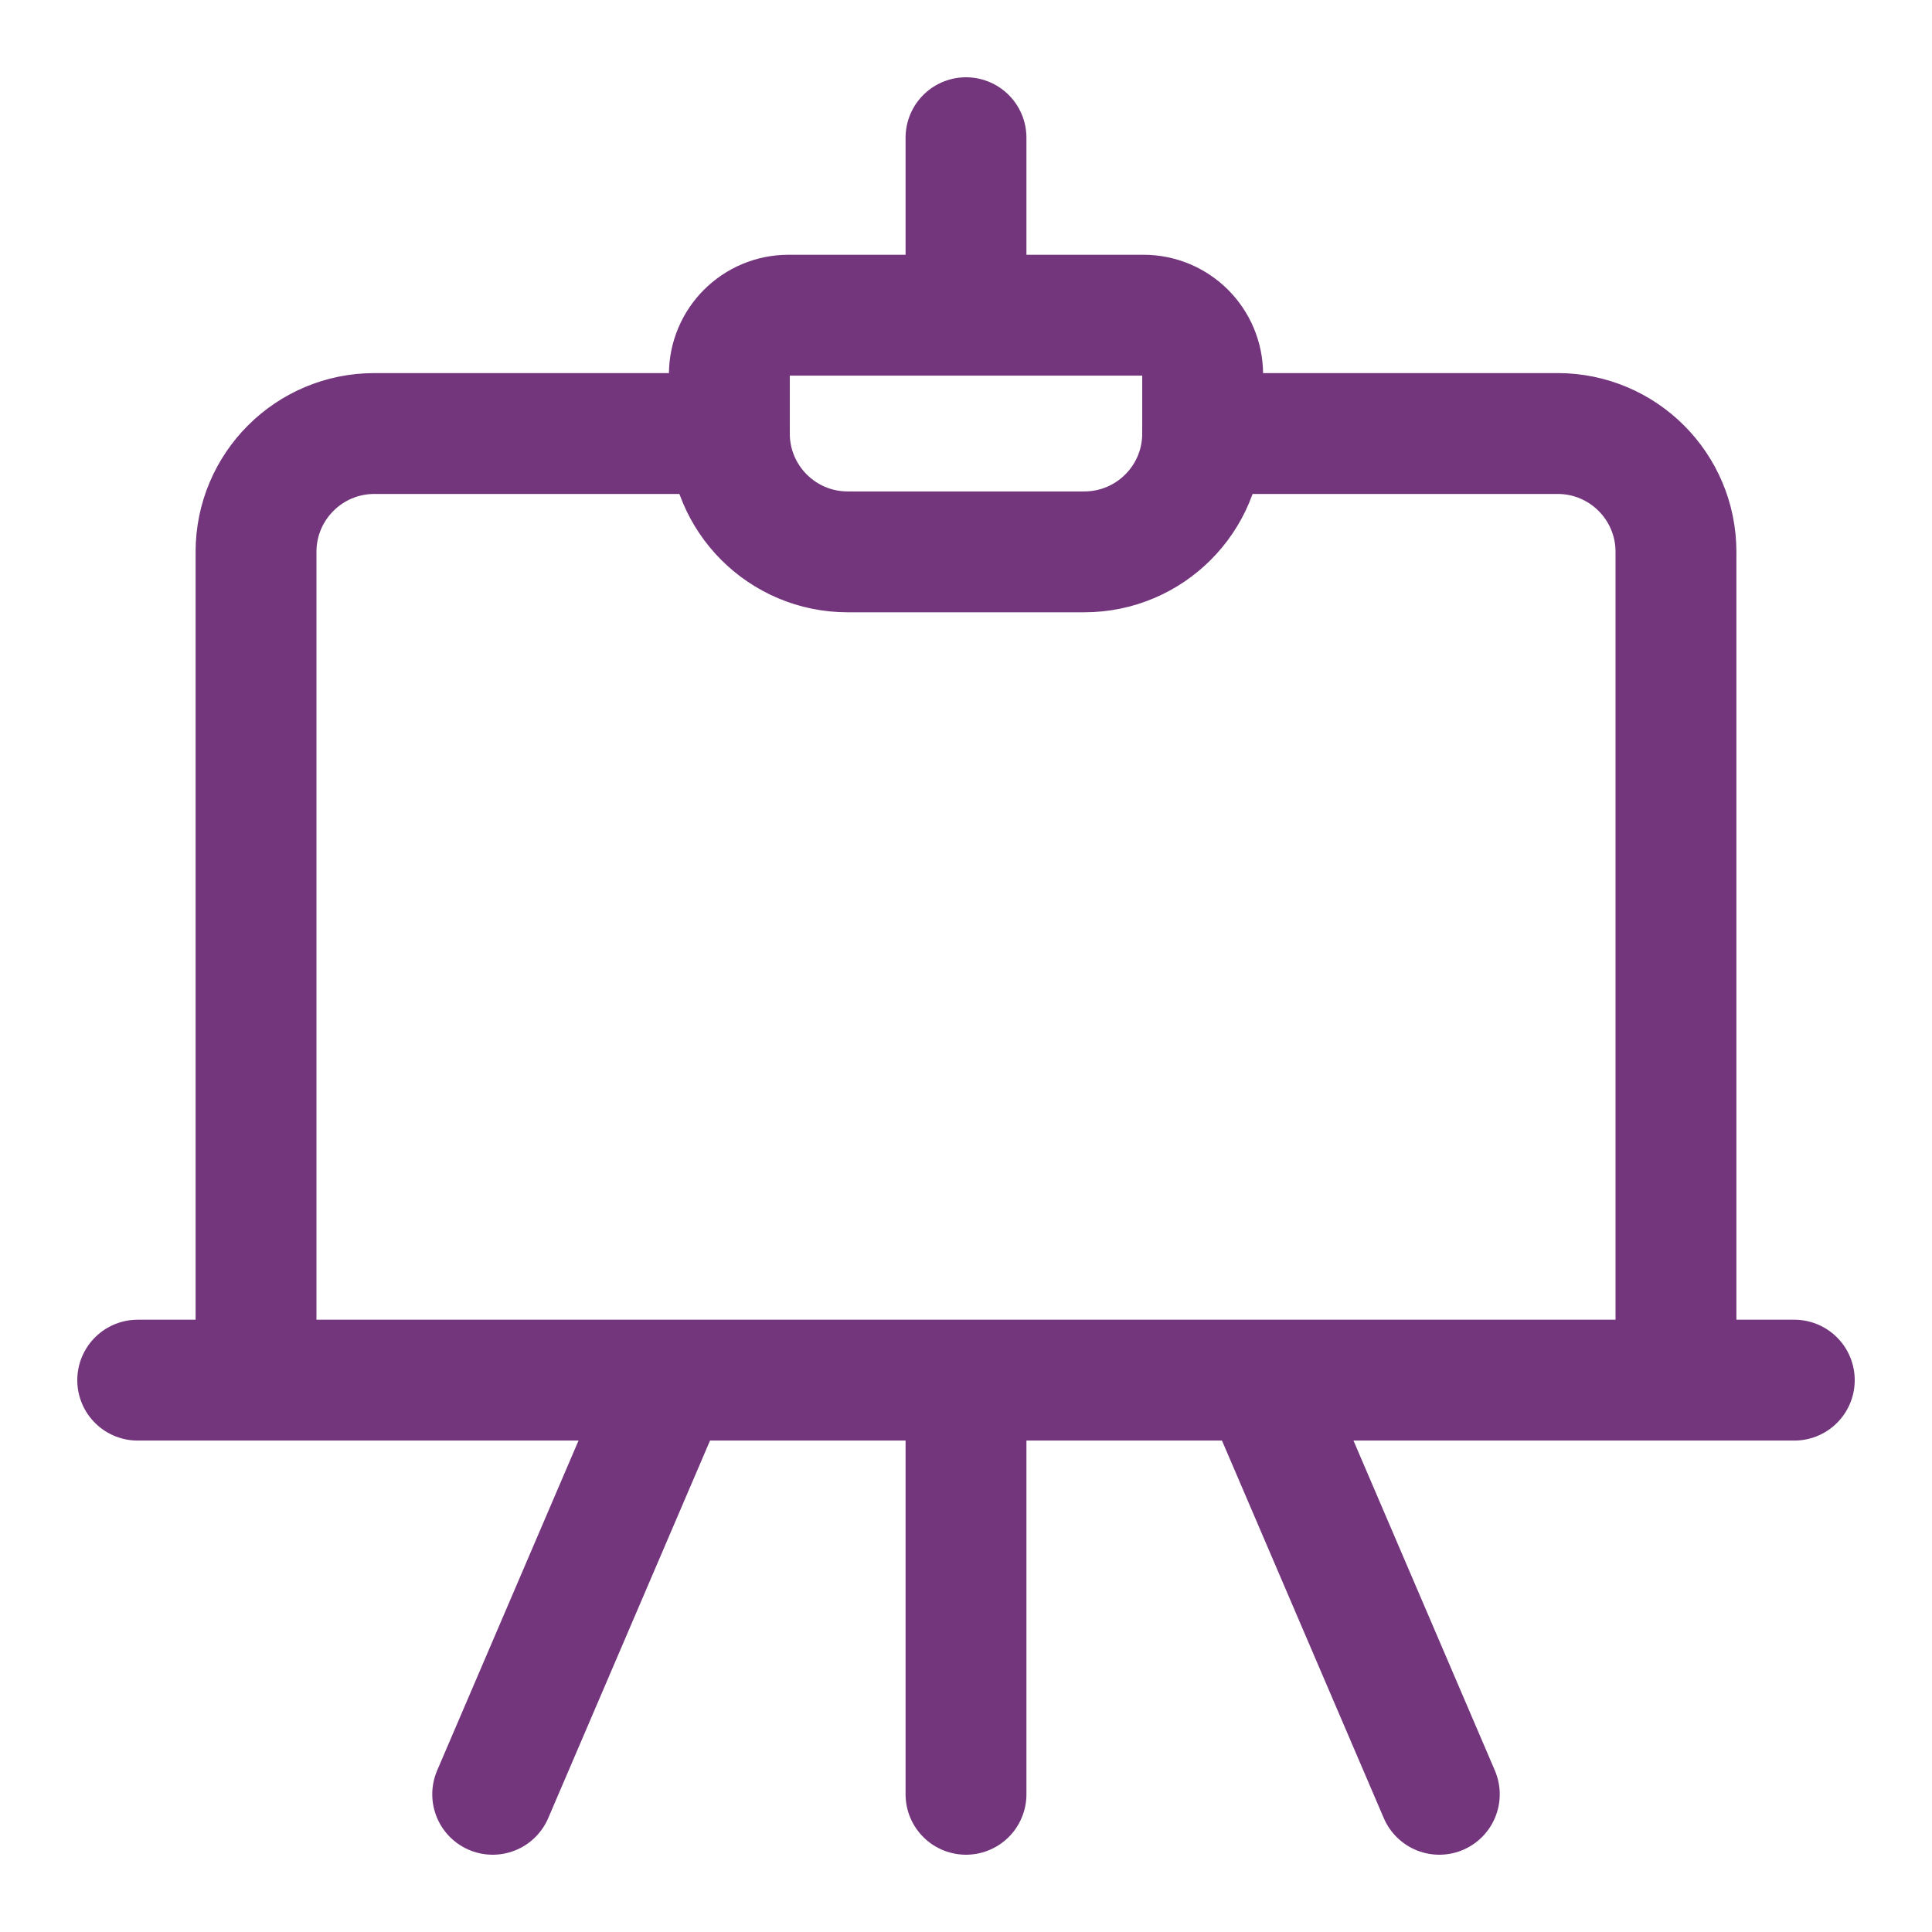
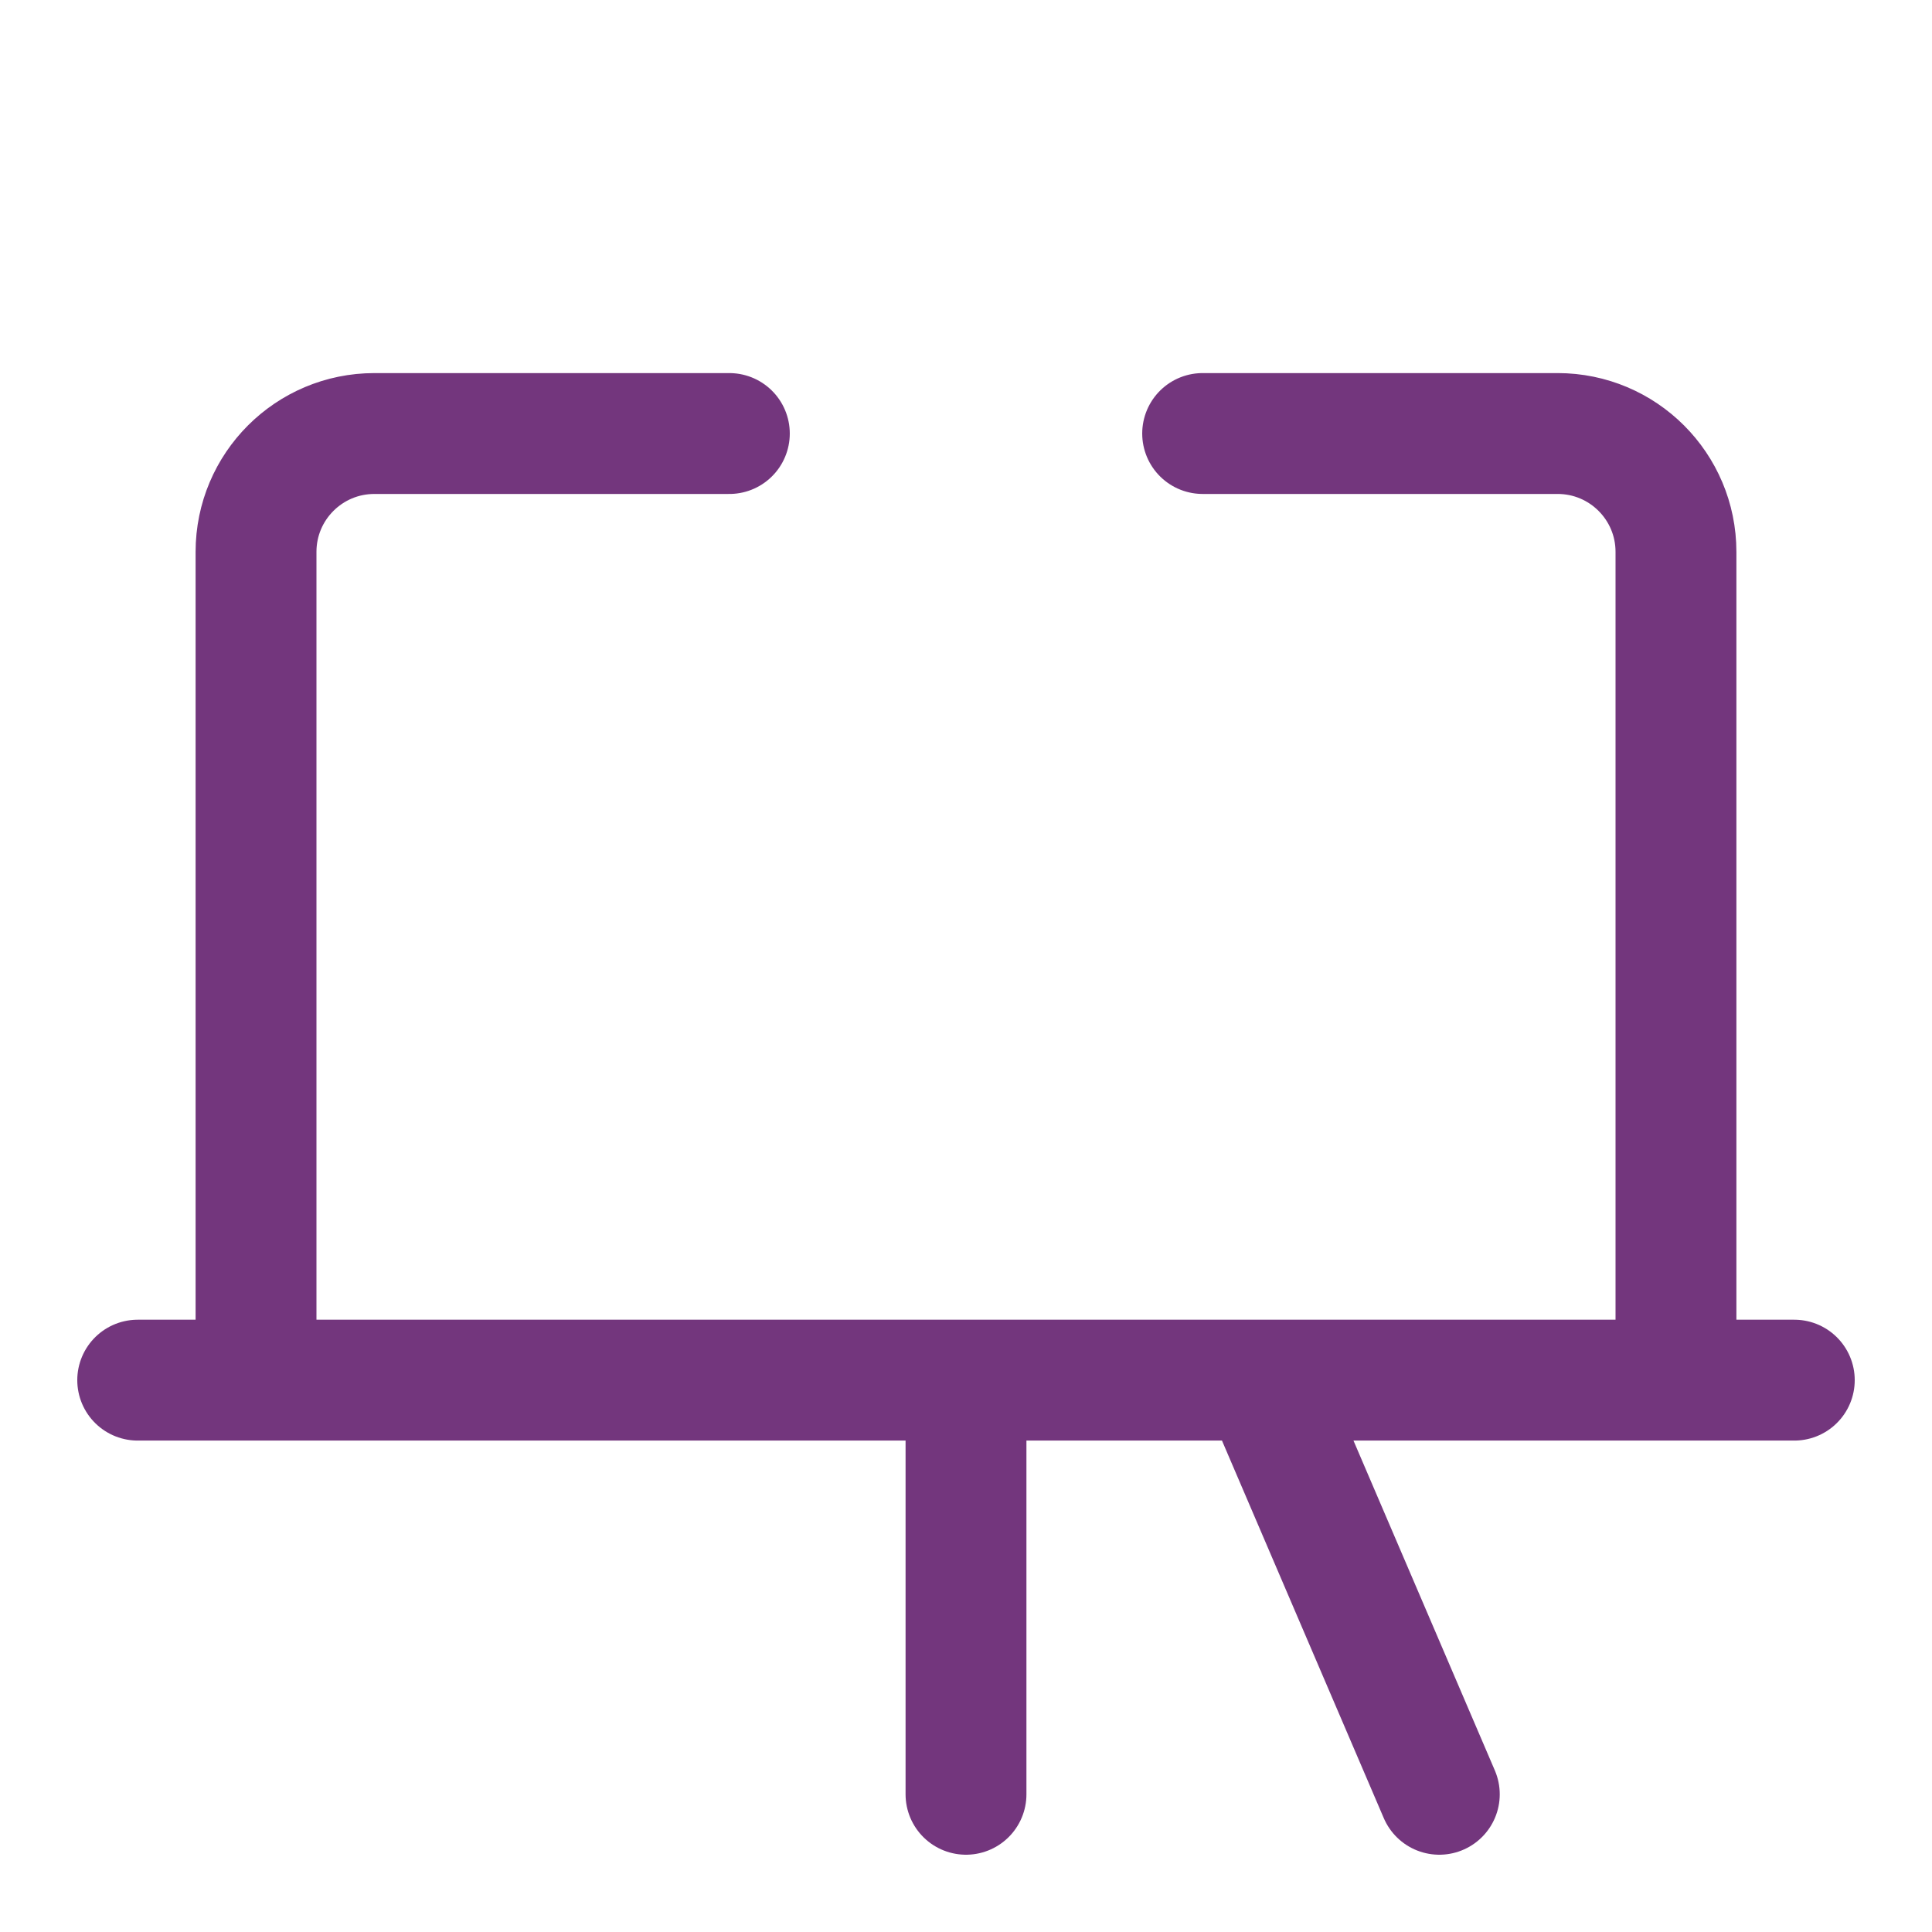
<svg xmlns="http://www.w3.org/2000/svg" fill="none" viewBox="-7.82 -7.82 250 250" height="250" width="250" id="Design-Drawing-Board--Streamline-Ultimate.svg">
  <desc>Design Drawing Board Streamline Icon: https://streamlinehq.com</desc>
-   <path stroke="#73367d" stroke-linecap="round" stroke-linejoin="round" d="M86.557 48.278h-45.935c-8.456 0 -15.312 6.855 -15.312 15.312V170.77H209.049V63.589c0 -8.456 -6.855 -15.312 -15.312 -15.312h-45.935M9.999 170.77H224.361m-107.181 0v53.59m-38.279 -53.59 -22.967 53.59M155.459 170.77l22.967 53.59" stroke-width="15.64" />
-   <path stroke="#73367d" stroke-linecap="round" stroke-linejoin="round" d="M117.18 10v22.967m15.312 30.623h-30.623c-8.456 0 -15.311 -6.855 -15.311 -15.312v-7.656c0 -4.228 3.428 -7.656 7.656 -7.656H140.147c4.228 0 7.656 3.428 7.656 7.656v7.656c0 8.456 -6.855 15.312 -15.312 15.312Z" stroke-width="15.64" />
+   <path stroke="#73367d" stroke-linecap="round" stroke-linejoin="round" d="M86.557 48.278h-45.935c-8.456 0 -15.312 6.855 -15.312 15.312V170.77H209.049V63.589c0 -8.456 -6.855 -15.312 -15.312 -15.312h-45.935M9.999 170.77H224.361m-107.181 0v53.59M155.459 170.77l22.967 53.59" stroke-width="15.64" />
</svg>